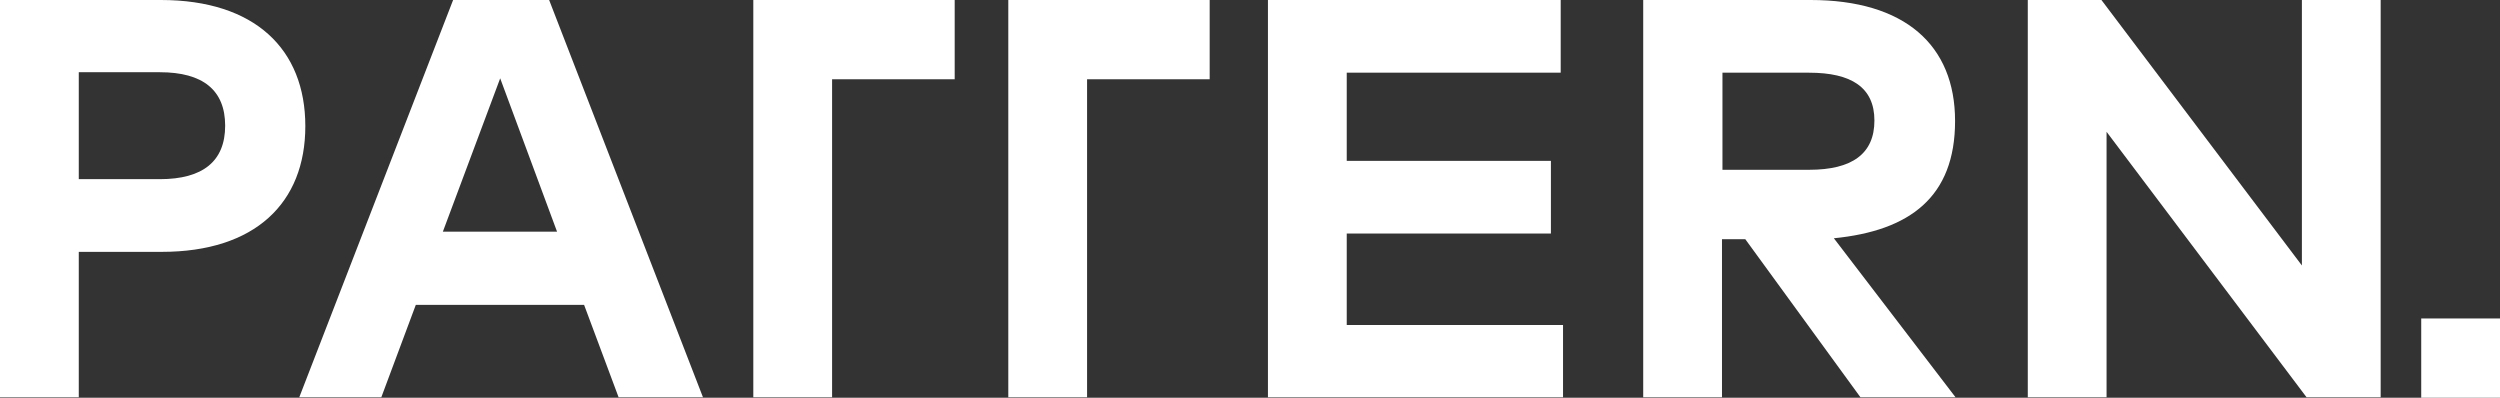
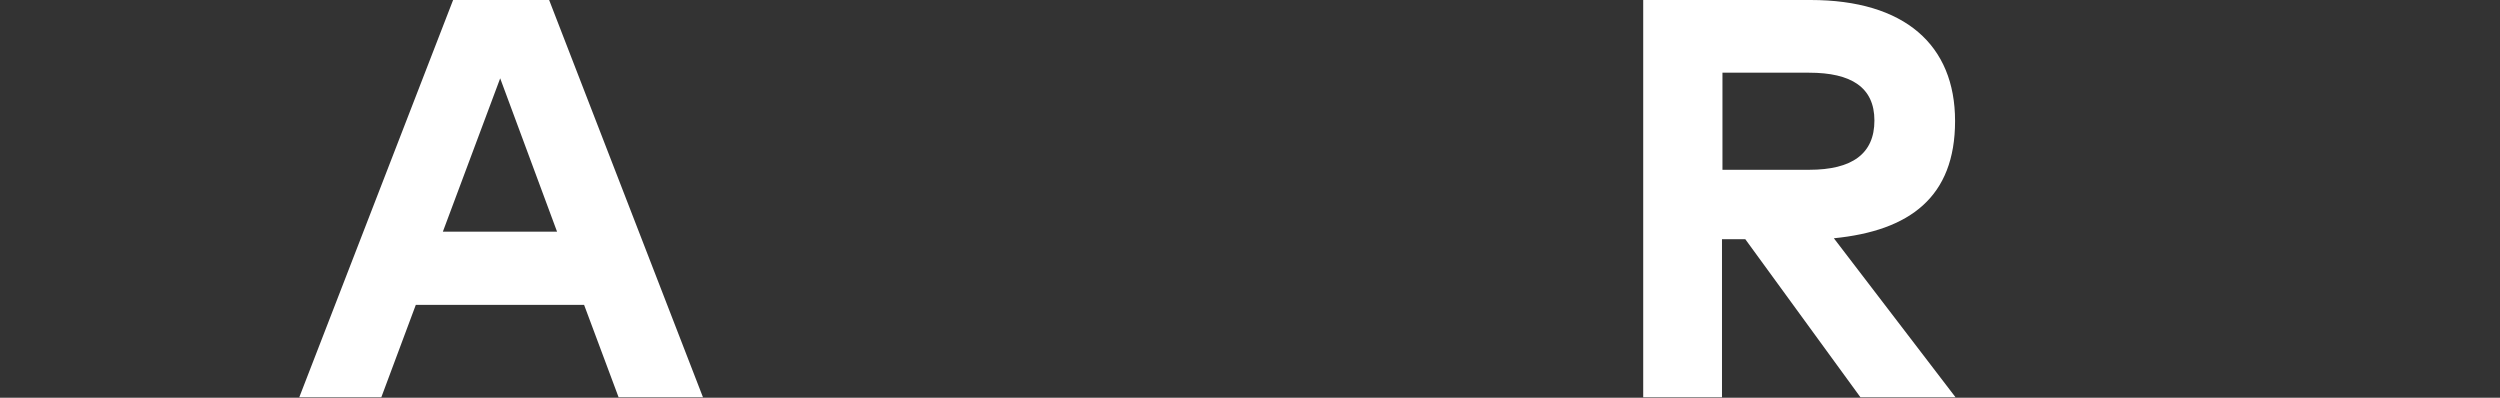
<svg xmlns="http://www.w3.org/2000/svg" width="176" height="28" viewBox="0 0 176 28" fill="none">
  <rect x="0" y="0" width="176" height="28" fill="#333333" stroke="none" />
  <g clip-path="url(#clip0_165_3972)">
-     <path d="M5.546 17.731V27.967H0V0H11.322C17.951 0 21.495 3.467 21.495 8.882C21.495 14.297 17.951 17.731 11.388 17.731H5.546ZM5.546 5.118V12.613H11.256C14.276 12.613 15.851 11.358 15.851 8.849C15.851 6.34 14.276 5.085 11.256 5.085H5.546V5.118Z" fill="white" />
    <path d="M49.456 27.967H43.549L41.12 21.462H29.273L26.845 27.967H21.069L31.899 0H38.659L49.489 27.967H49.456ZM31.177 16.311H39.217L35.213 5.514L31.177 16.311Z" fill="white" />
-     <path d="M57.234 0H67.21V5.58H58.579V27.967H53.033V5.217V0H57.234ZM85.161 0H75.185H70.984V5.217V27.967H76.53V5.58H85.161V0Z" fill="white" />
-     <path d="M110.037 27.967H89.263V0H109.873V5.118H94.81V11.325H109.184V16.443H94.81V22.882H110.037V28V27.967Z" fill="white" />
    <path d="M127.463 0C134.092 0 137.637 3.17 137.637 8.519C137.637 13.868 134.453 16.245 129.104 16.774L137.669 27.967H130.975L122.869 16.84H121.228V27.967H115.682V0H127.43H127.463ZM121.261 5.118V11.953H127.365C130.384 11.953 131.959 10.83 131.959 8.486C131.959 6.142 130.318 5.118 127.365 5.118H121.261Z" fill="white" />
-     <path d="M167.566 27.967H162.381L148.302 9.278V27.967H142.756V0H147.941L162.053 18.689V0H167.599V27.967H167.566Z" fill="white" />
-     <path d="M176 22.42H170.454V28H176V22.42Z" fill="white" />
  </g>
  <defs>
    <clipPath id="clip0_165_3972">
      <rect width="176" height="28" fill="white" />
    </clipPath>
  </defs>
</svg>